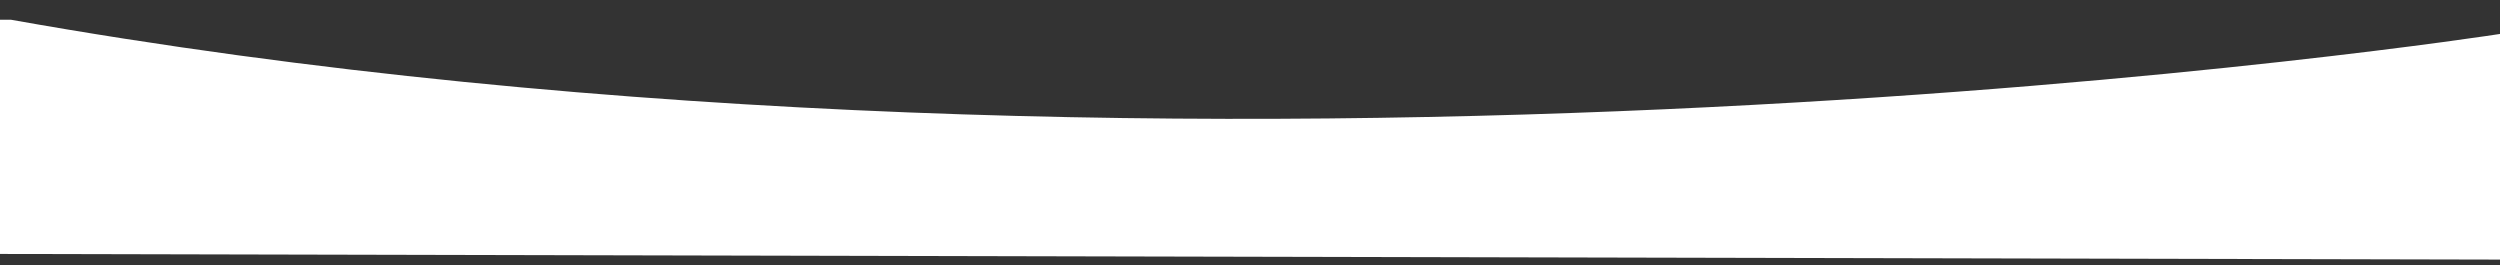
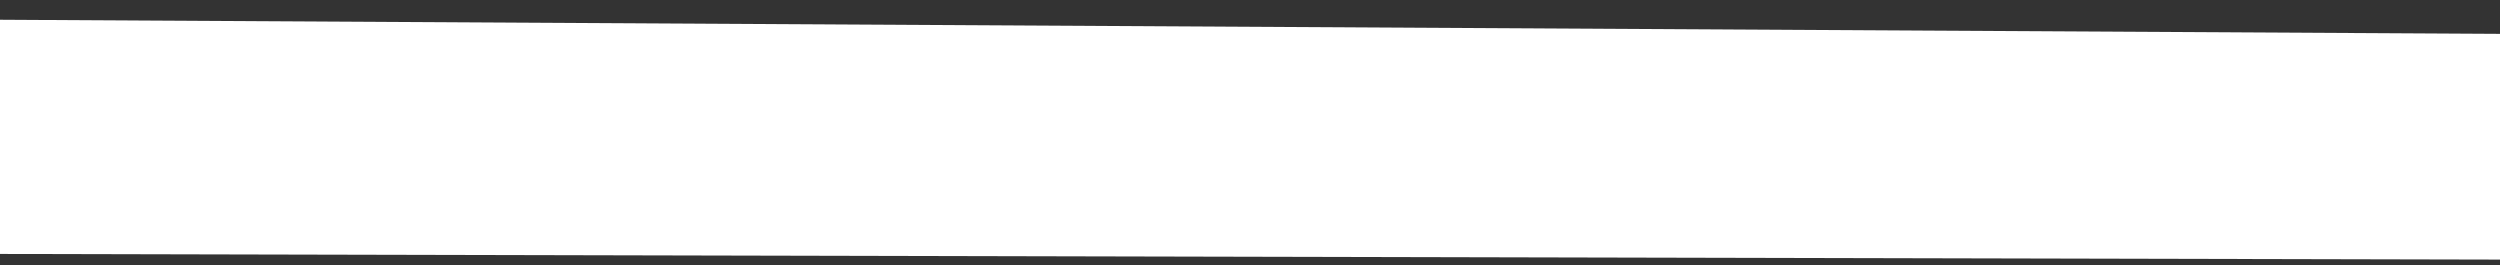
<svg xmlns="http://www.w3.org/2000/svg" version="1.1" id="Layer_1" x="0px" y="0px" viewBox="0 0 886 94" style="enable-background:new 0 0 886 94;" xml:space="preserve">
  <rect x="0" y="0" width="886" height="94" fill="#333333" stroke="none" />
  <style type="text/css">
	.st0{fill:#FFFFFF;}
</style>
-   <path class="st0" d="M0,7v83l886.22,2V12c0,0-455.22,71-882.31-5" />
+   <path class="st0" d="M0,7v83l886.22,2V12" />
</svg>